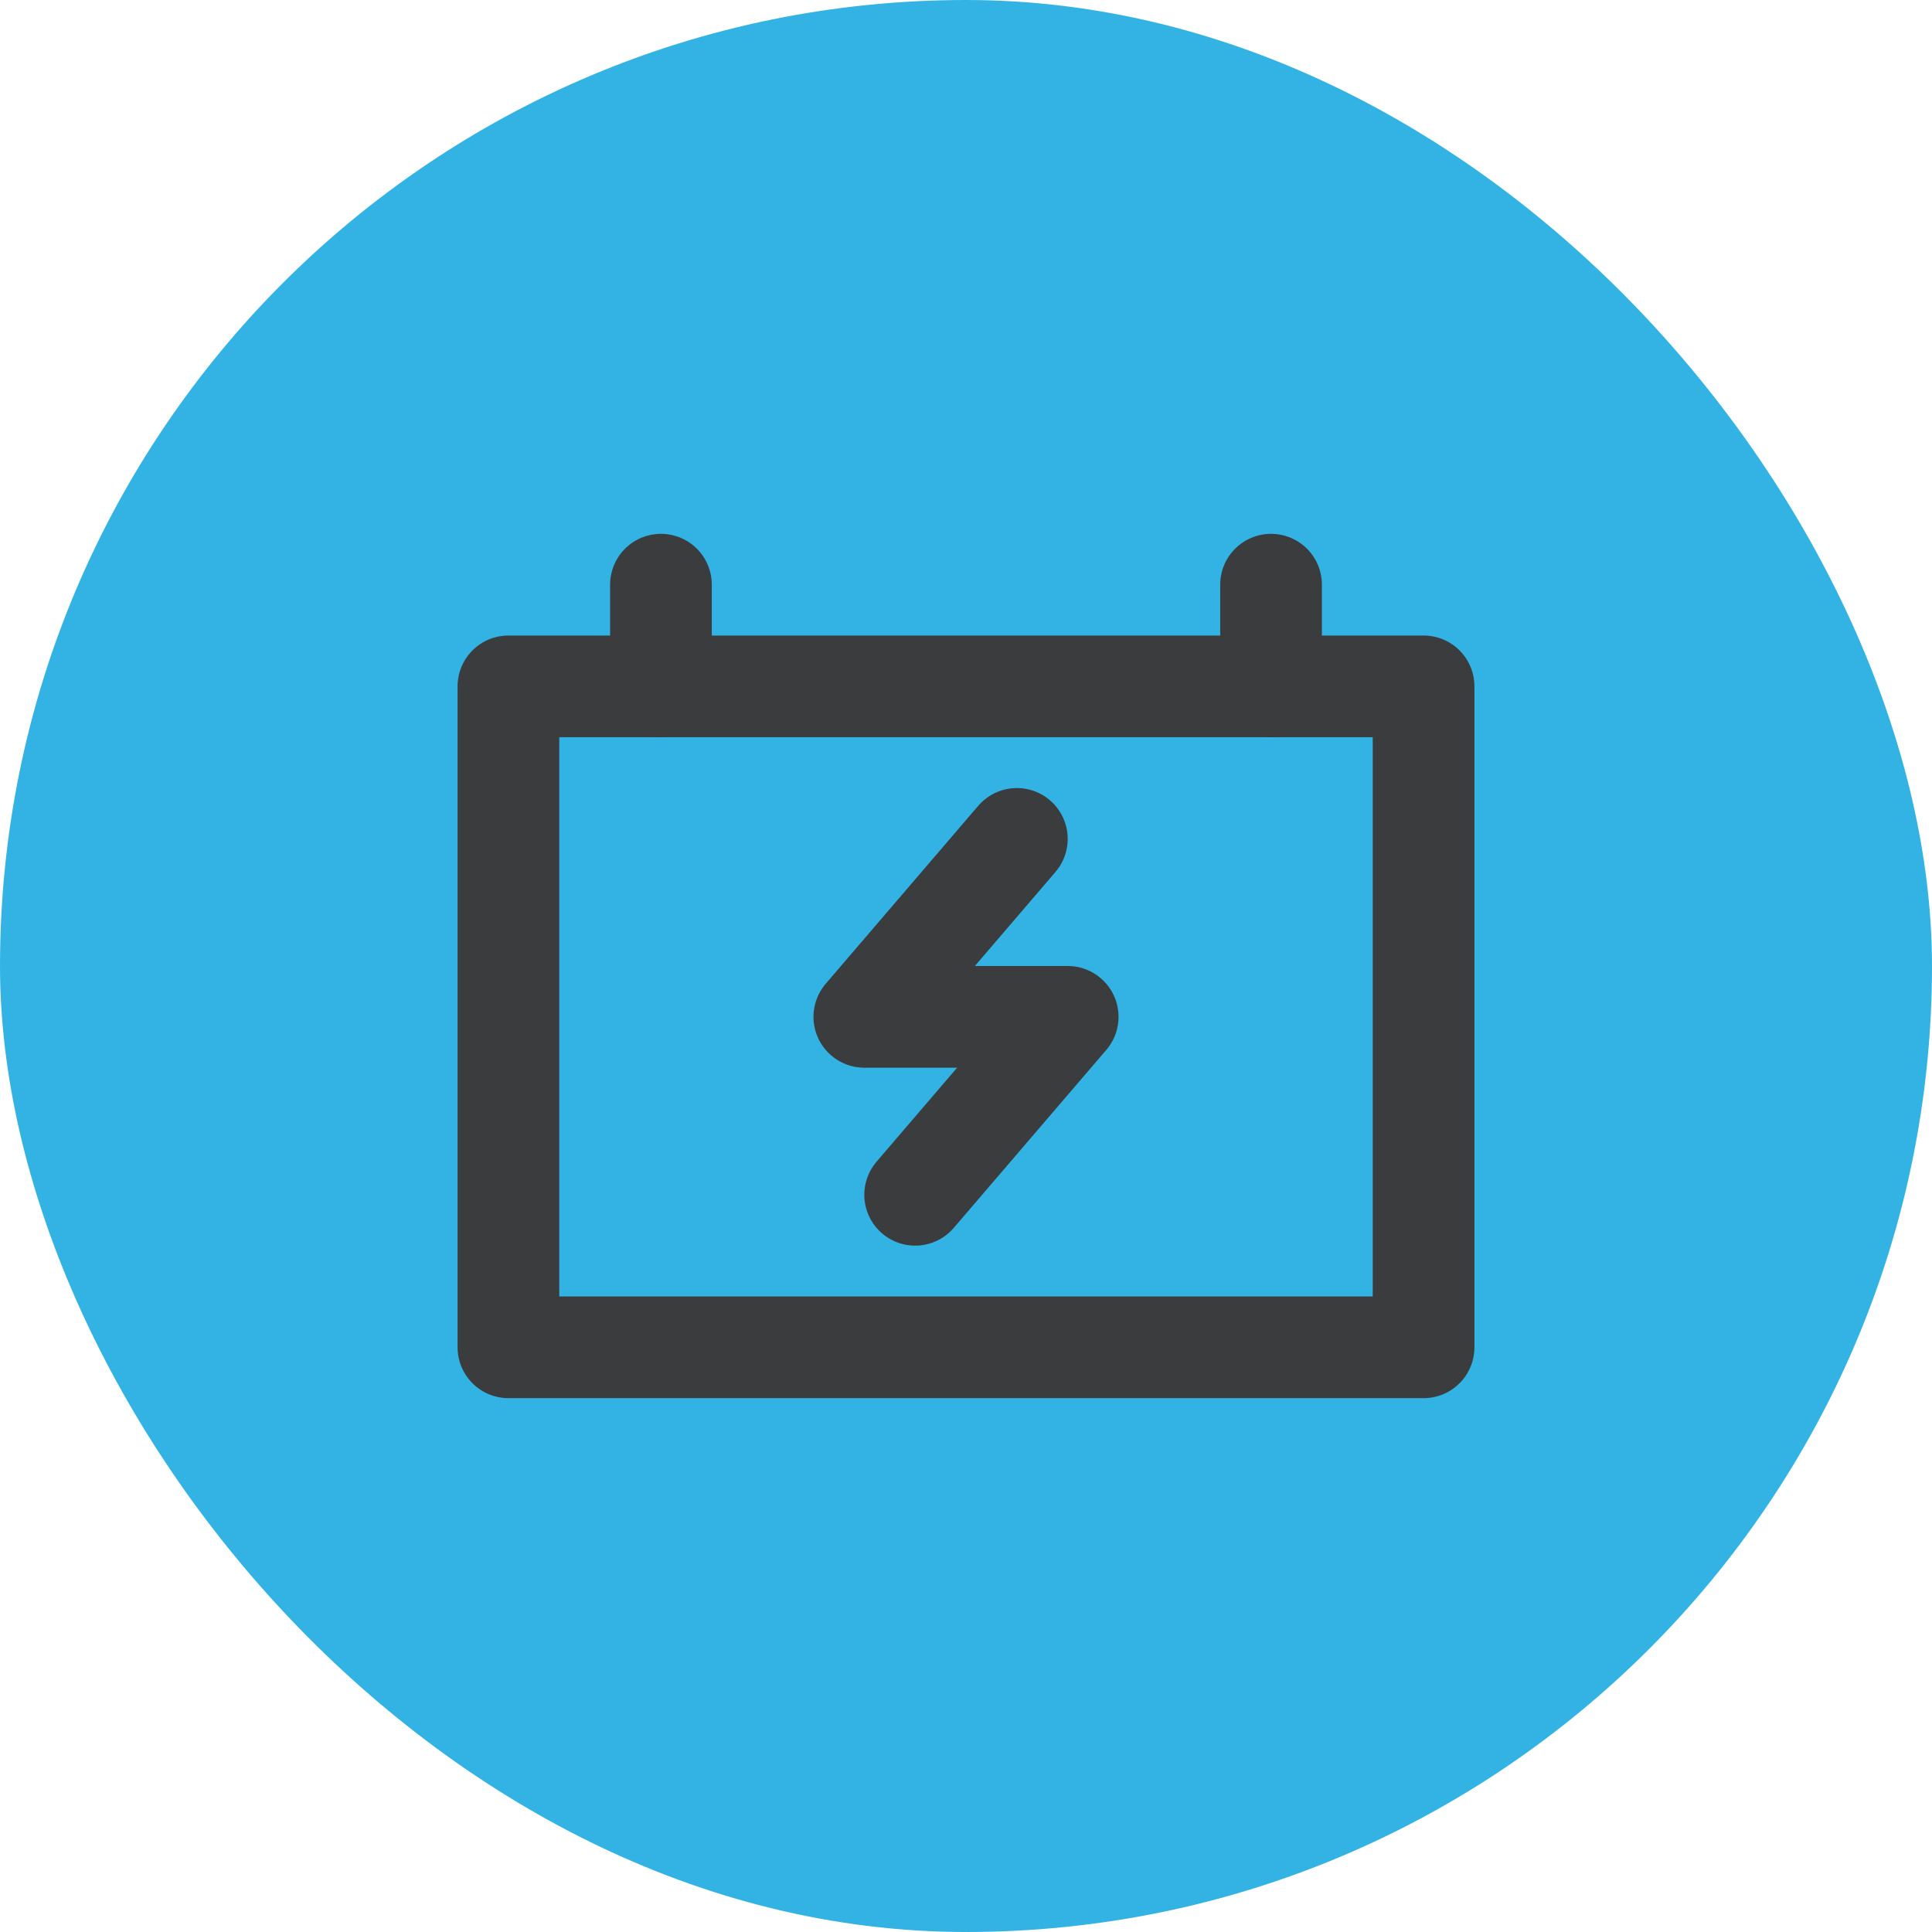
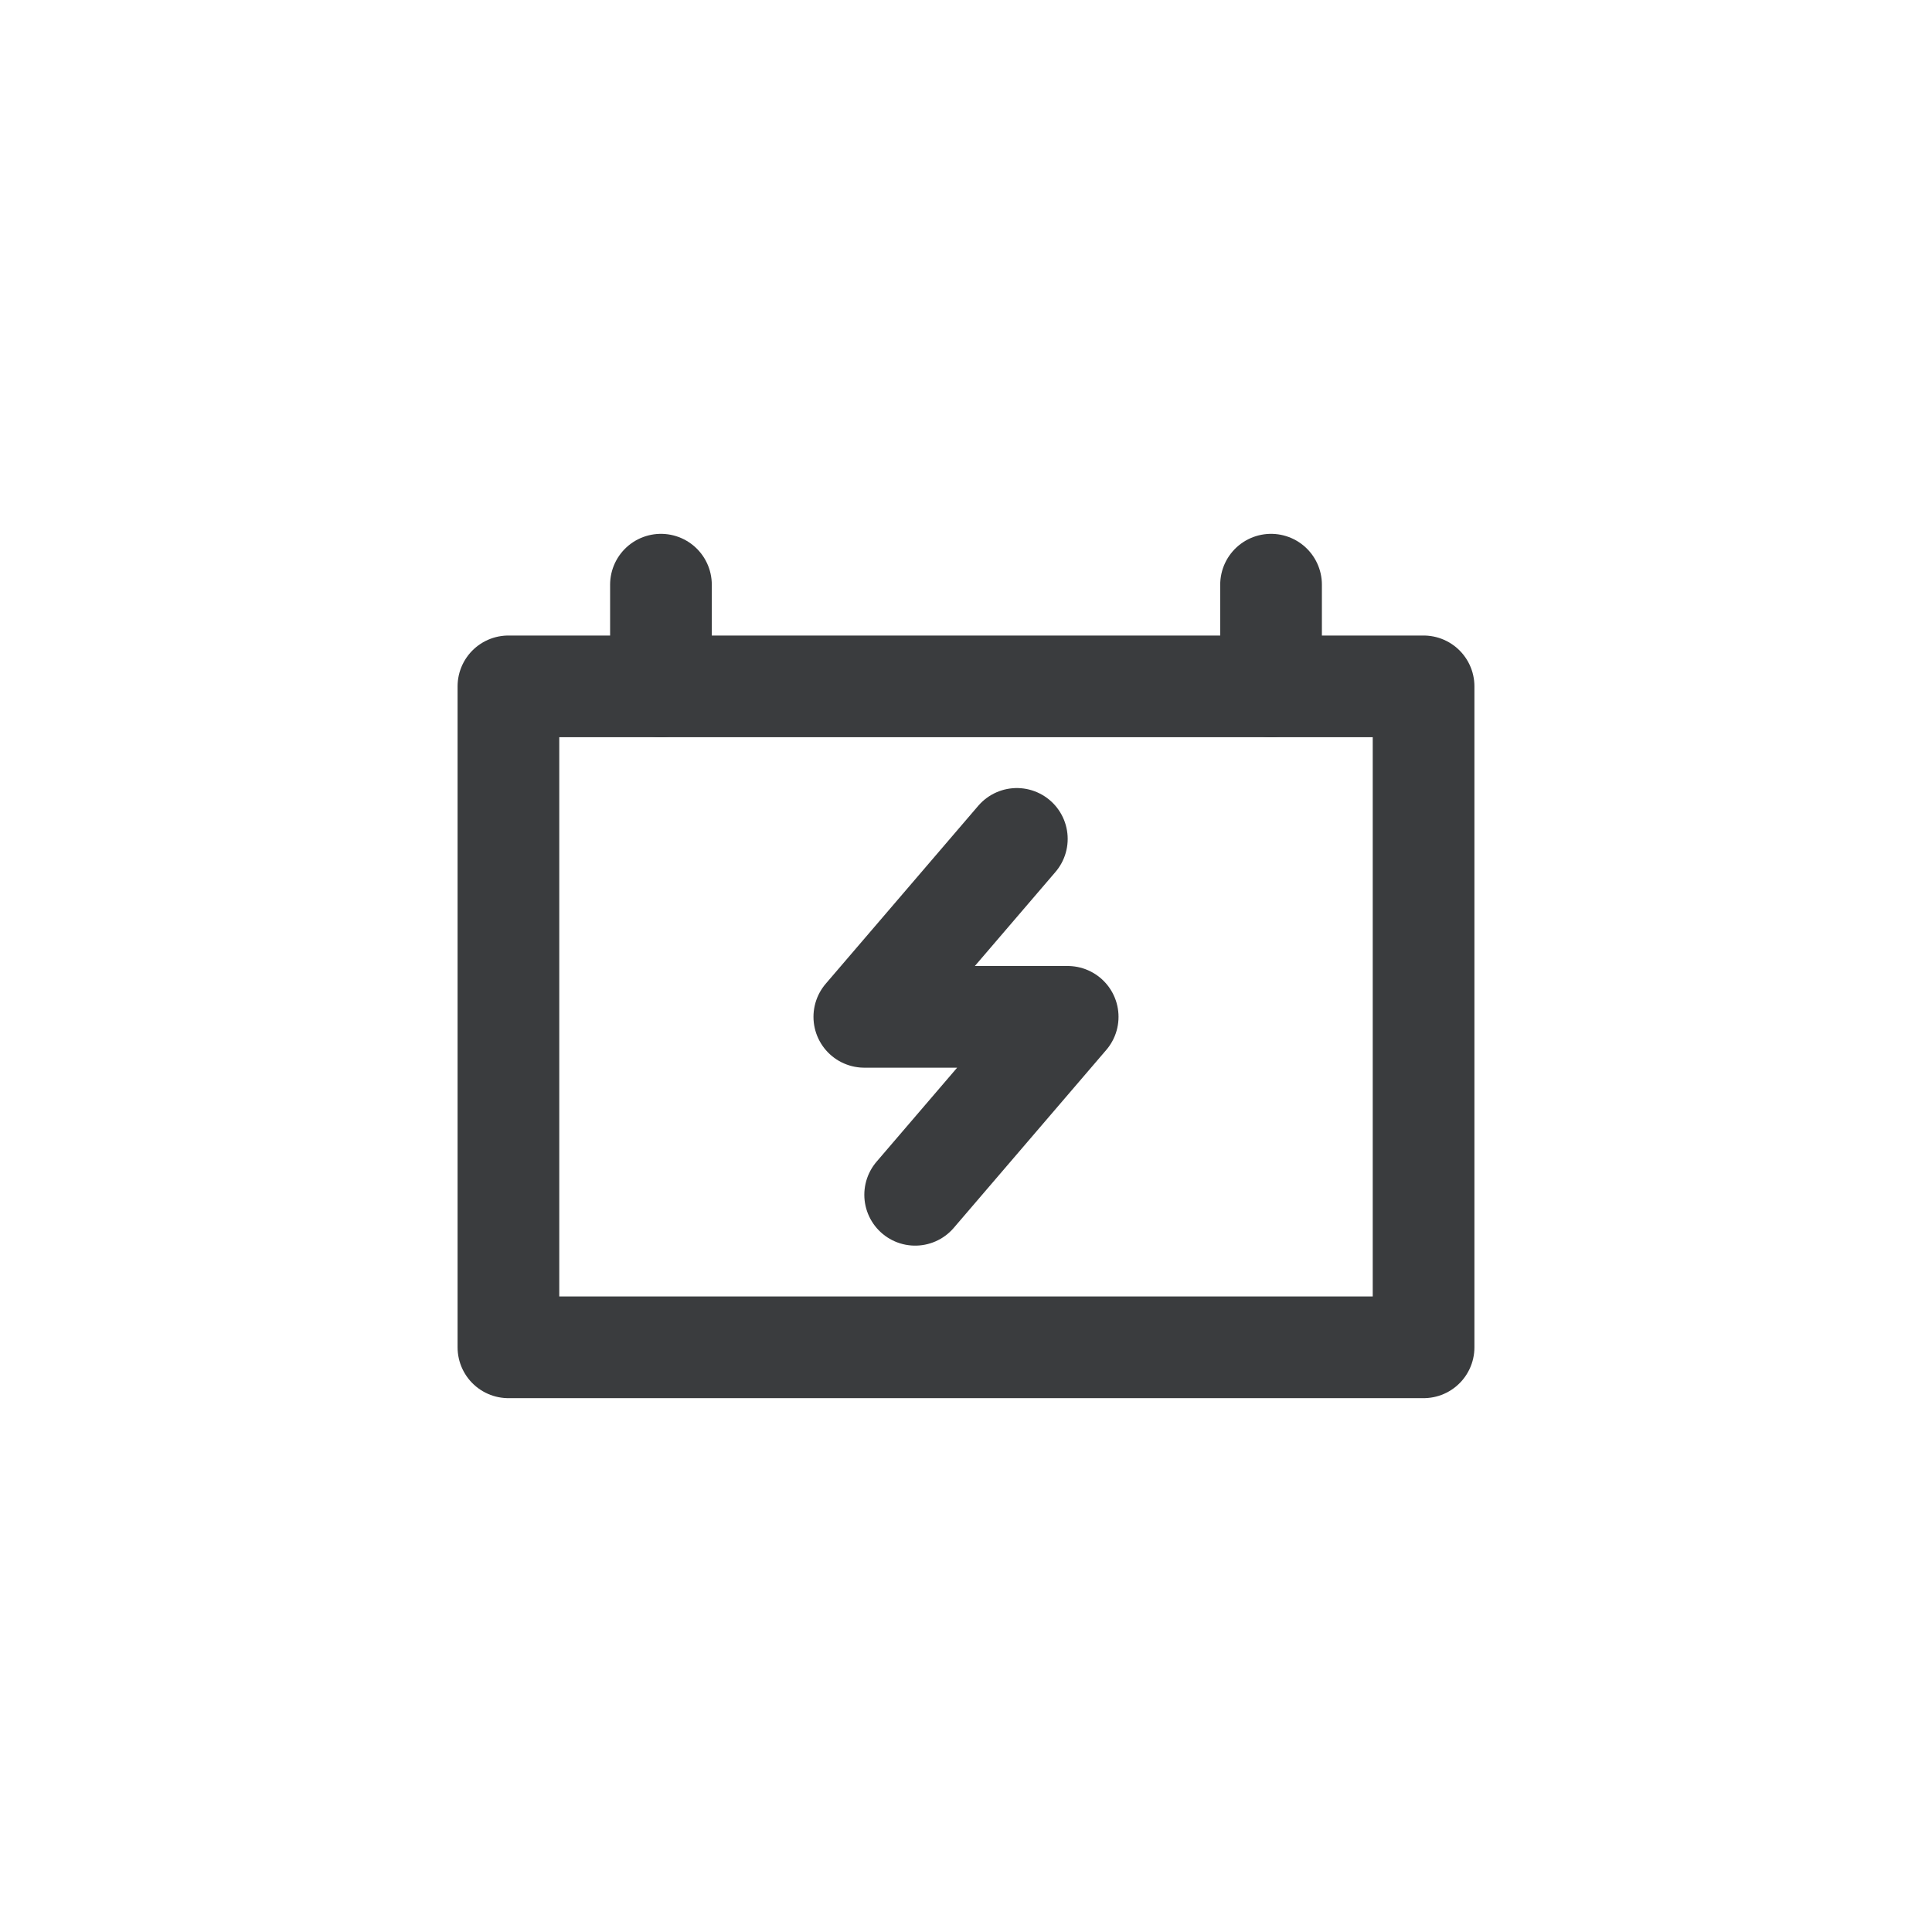
<svg xmlns="http://www.w3.org/2000/svg" width="38" height="38" viewBox="0 0 38 38" fill="none">
-   <rect width="38" height="38" rx="19" fill="#33B3E4" />
  <path d="M20 16.5L17 20H21L18 23.5" stroke="#3A3C3E" stroke-width="2" stroke-linecap="round" stroke-linejoin="round" />
  <path d="M13 11.5V13.5" stroke="#3A3C3E" stroke-width="2" stroke-linecap="round" stroke-linejoin="round" />
  <path d="M25 11.5V13.5" stroke="#3A3C3E" stroke-width="2" stroke-linecap="round" stroke-linejoin="round" />
  <rect x="10" y="13.5" width="18" height="13" stroke="#3A3C3E" stroke-width="2" stroke-linejoin="round" />
</svg>